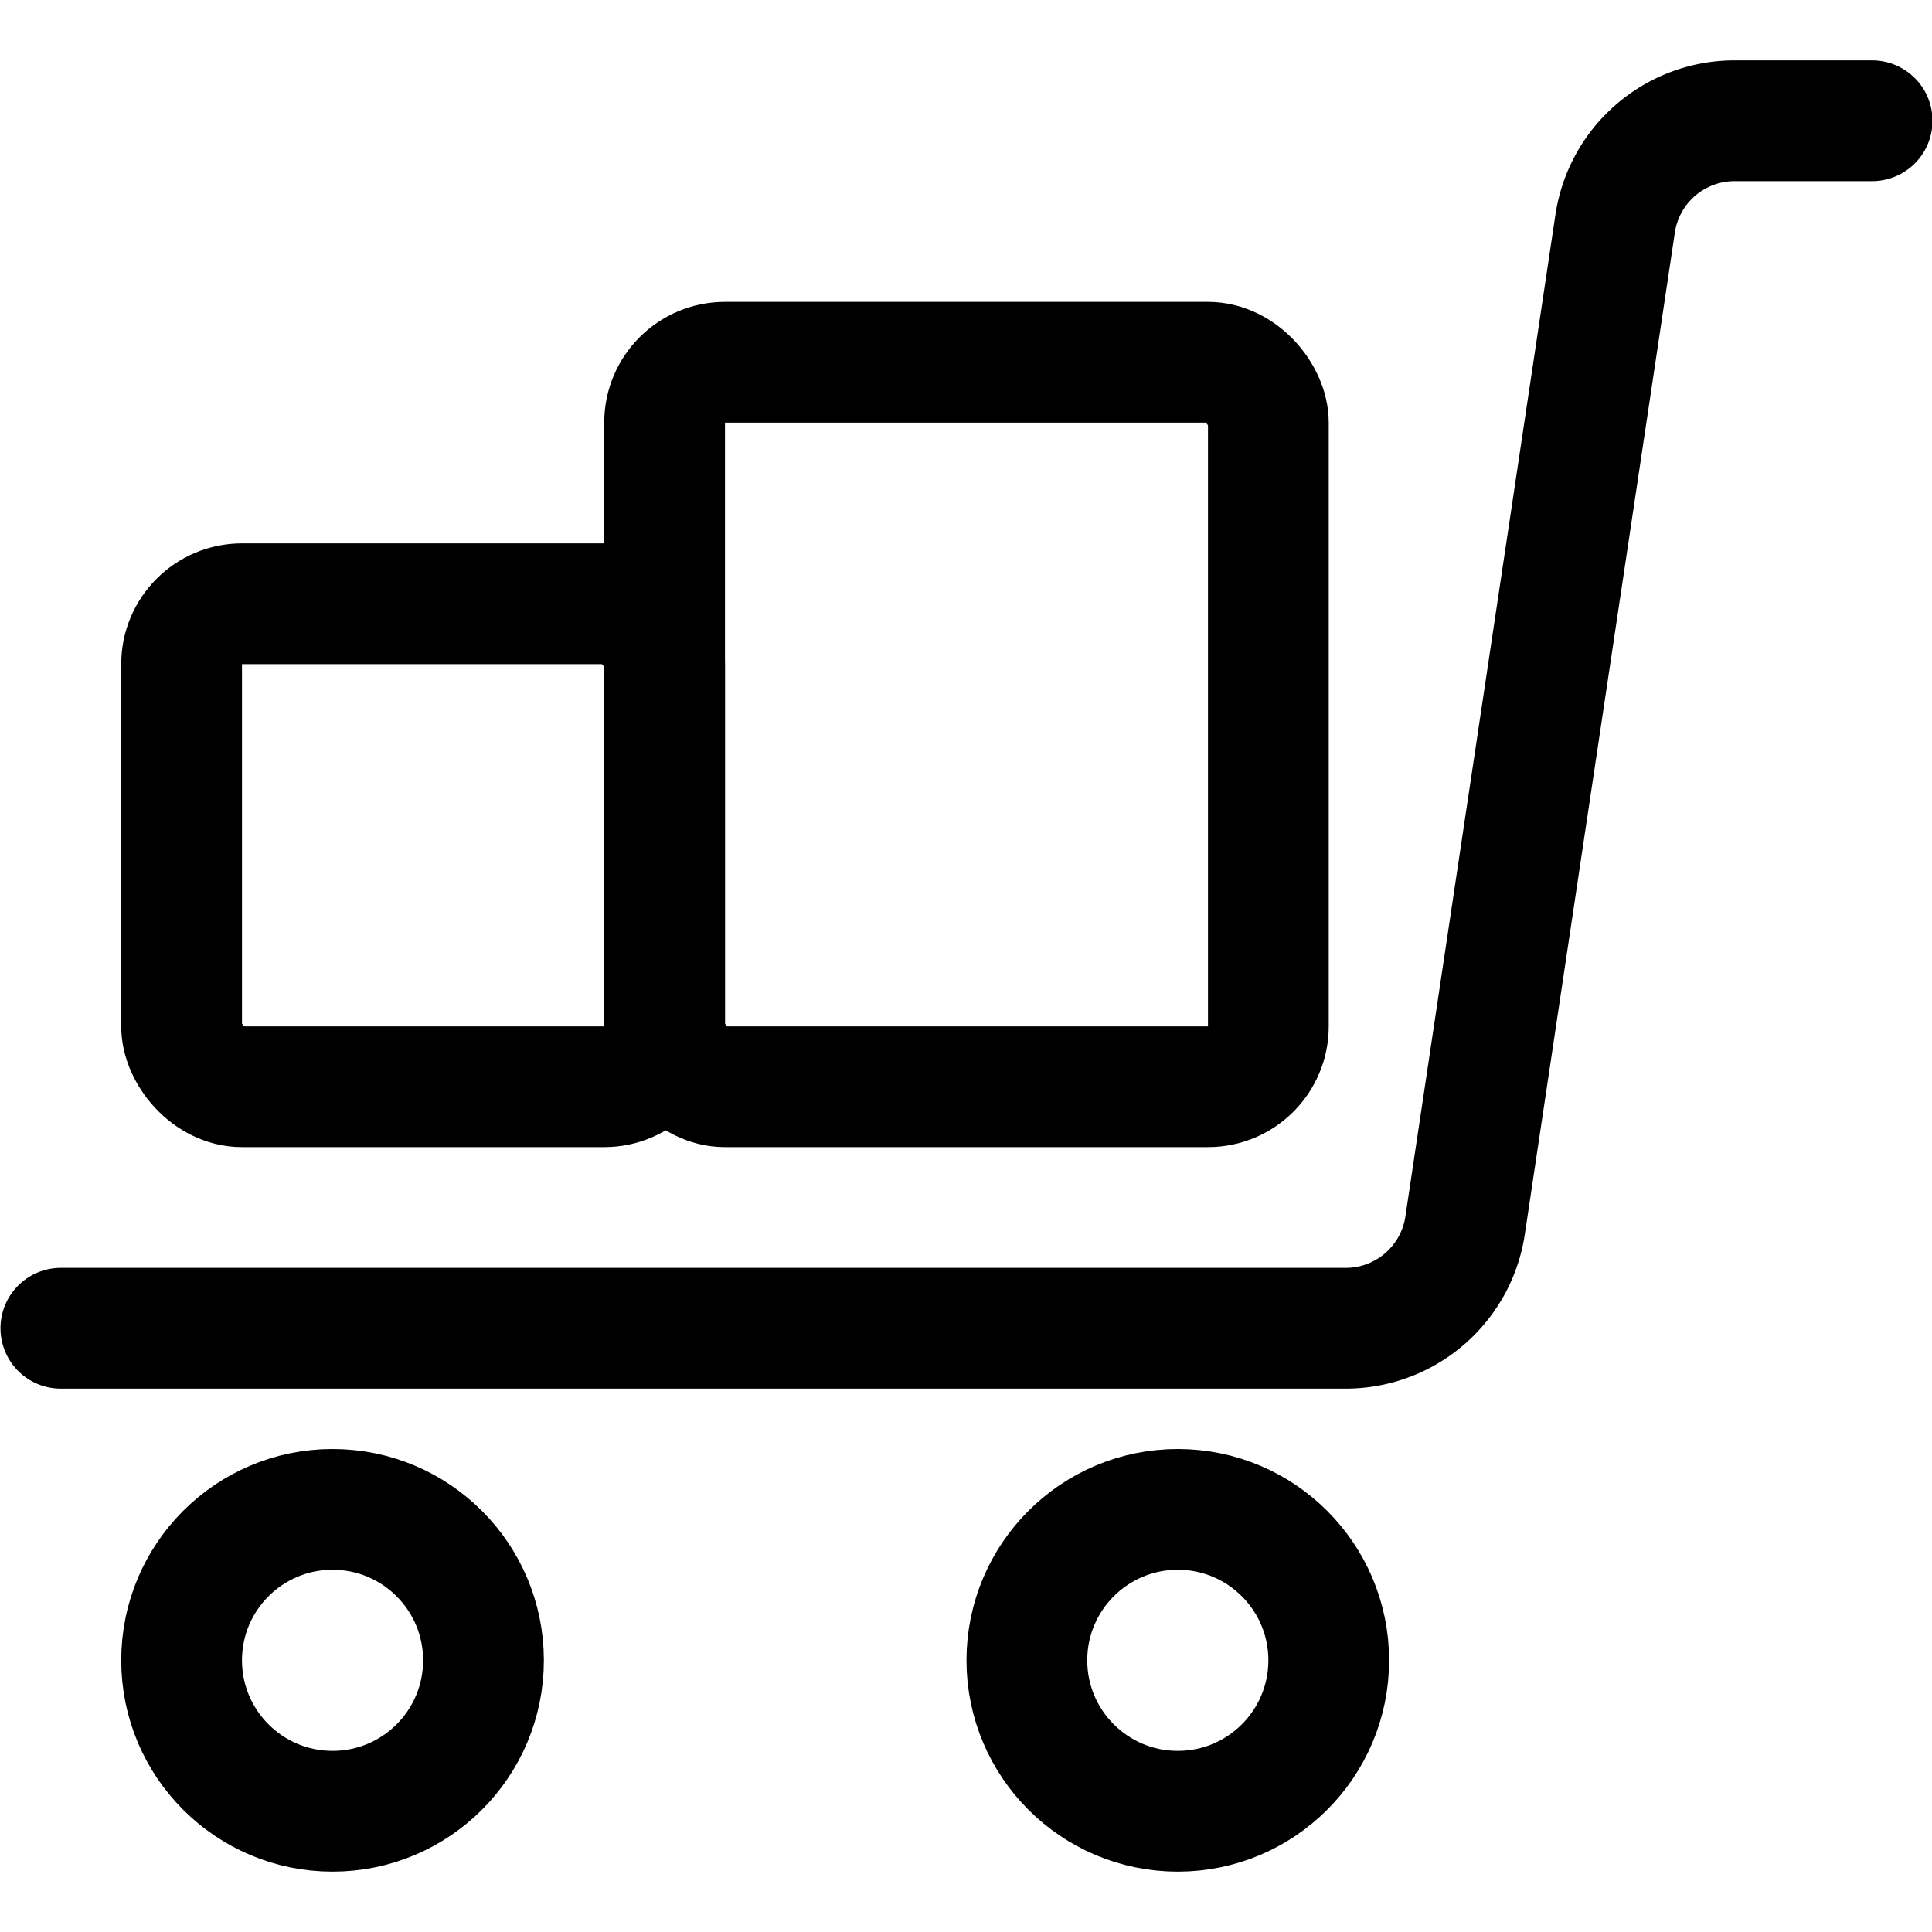
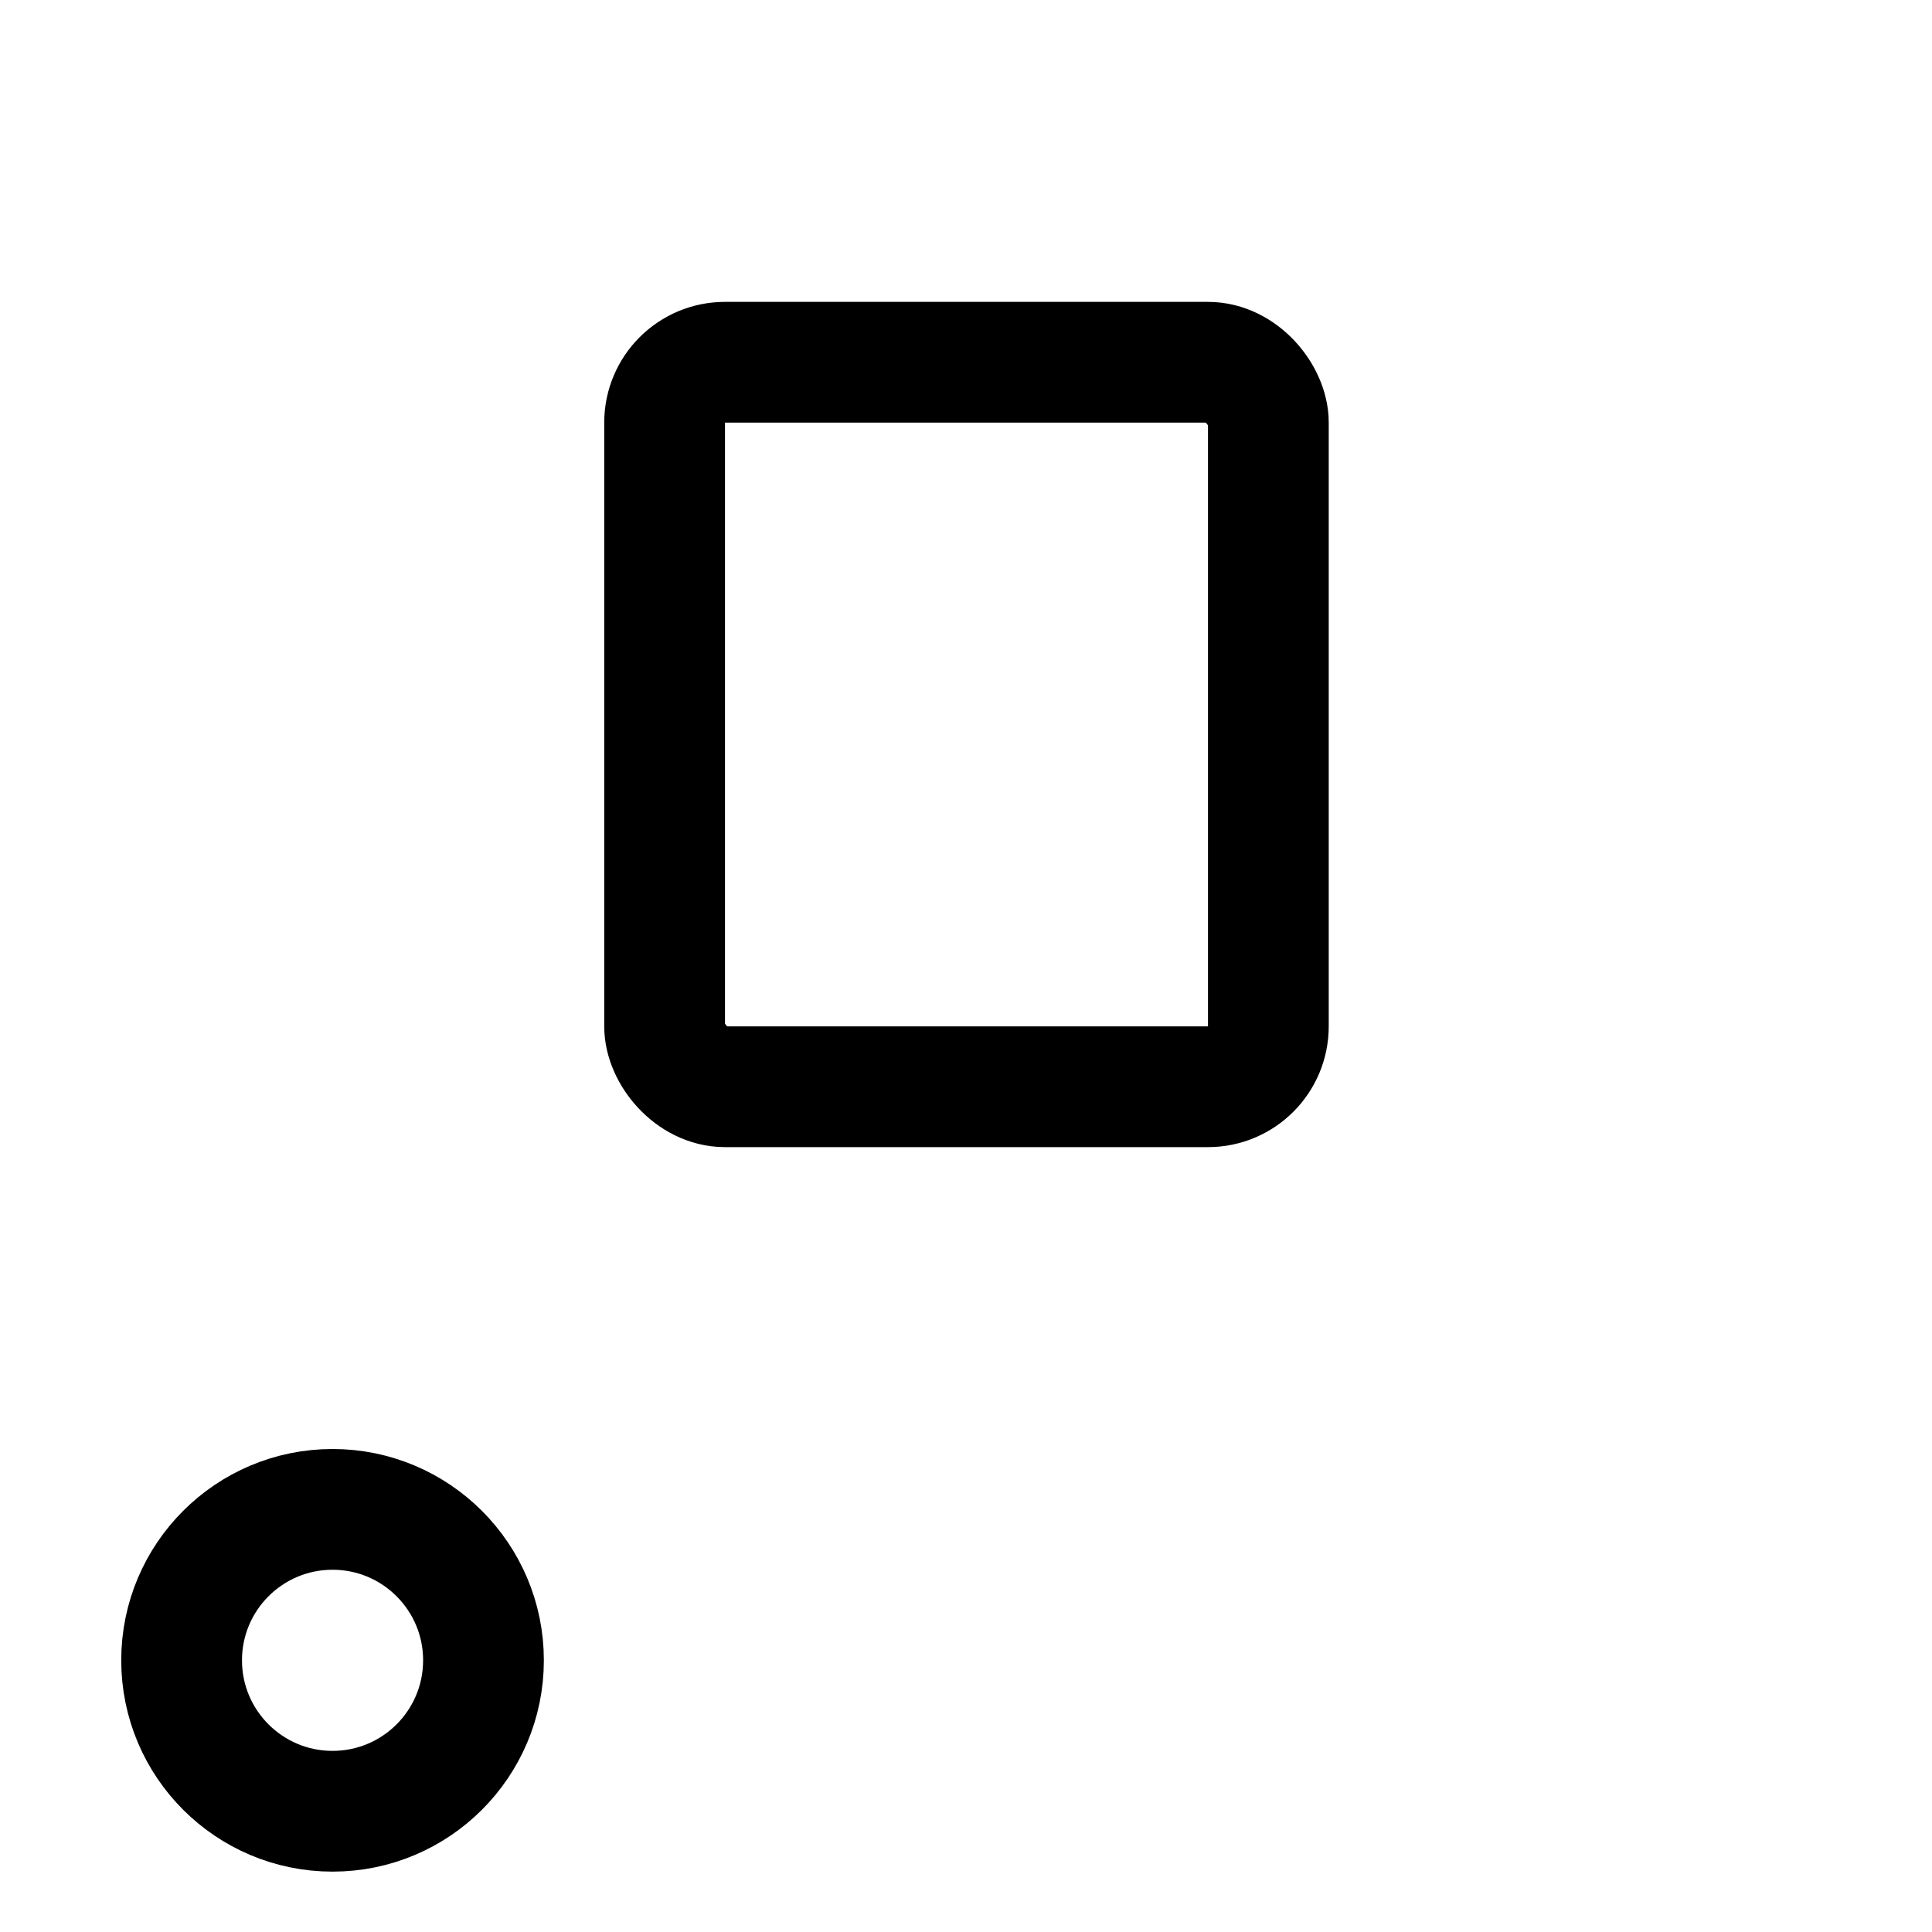
<svg xmlns="http://www.w3.org/2000/svg" viewBox="0 0 24 24">
  <defs>
    <style>.a{fill:none;stroke:currentColor;stroke-linecap:round;stroke-linejoin:round;stroke-width:1.5px;}</style>
  </defs>
  <title>warehouse-cart-packages-2</title>
-   <path class="a" d="M.756,16.5H16.714A1.5,1.5,0,0,0,18.2,15.223L20.064,2.777A1.5,1.5,0,0,1,21.547,1.5h1.709" />
-   <rect class="a" x="2.256" y="7.5" width="6" height="6" rx="0.75" ry="0.75" />
  <rect class="a" x="8.256" y="4.5" width="7.5" height="9" rx="0.75" ry="0.75" />
  <circle class="a" cx="4.131" cy="20.625" r="1.875" />
-   <circle class="a" cx="14.631" cy="20.625" r="1.875" />
</svg>